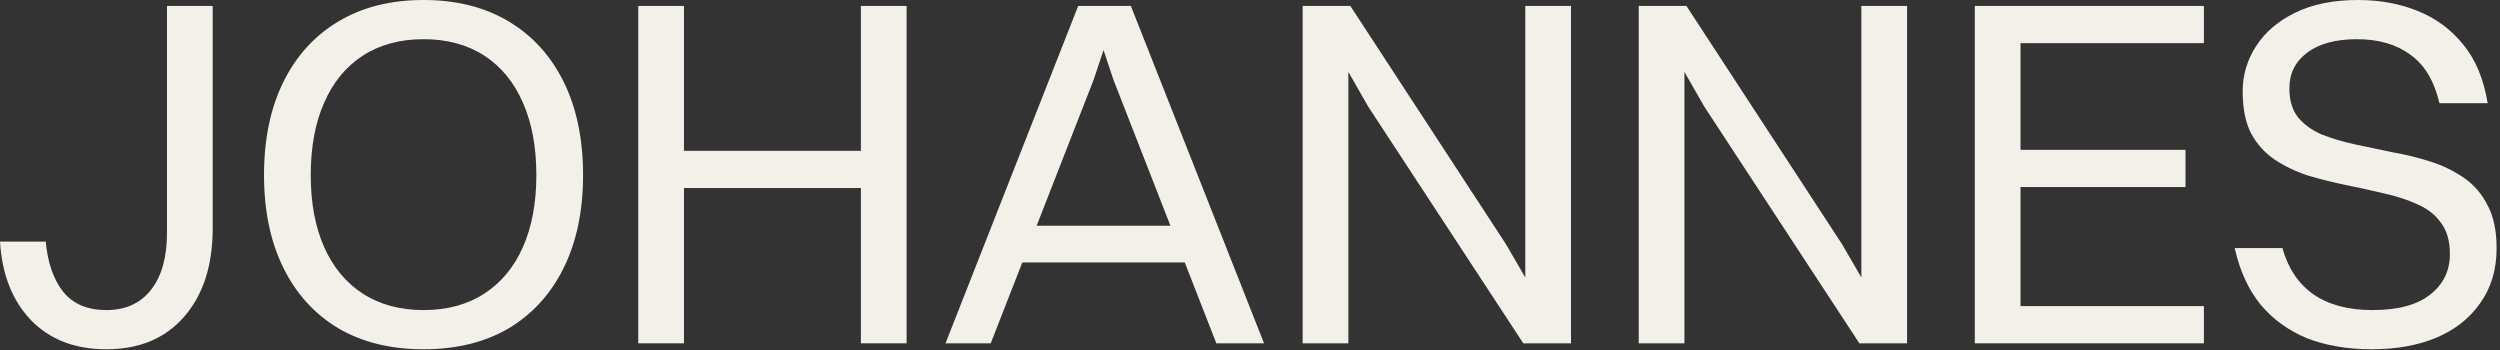
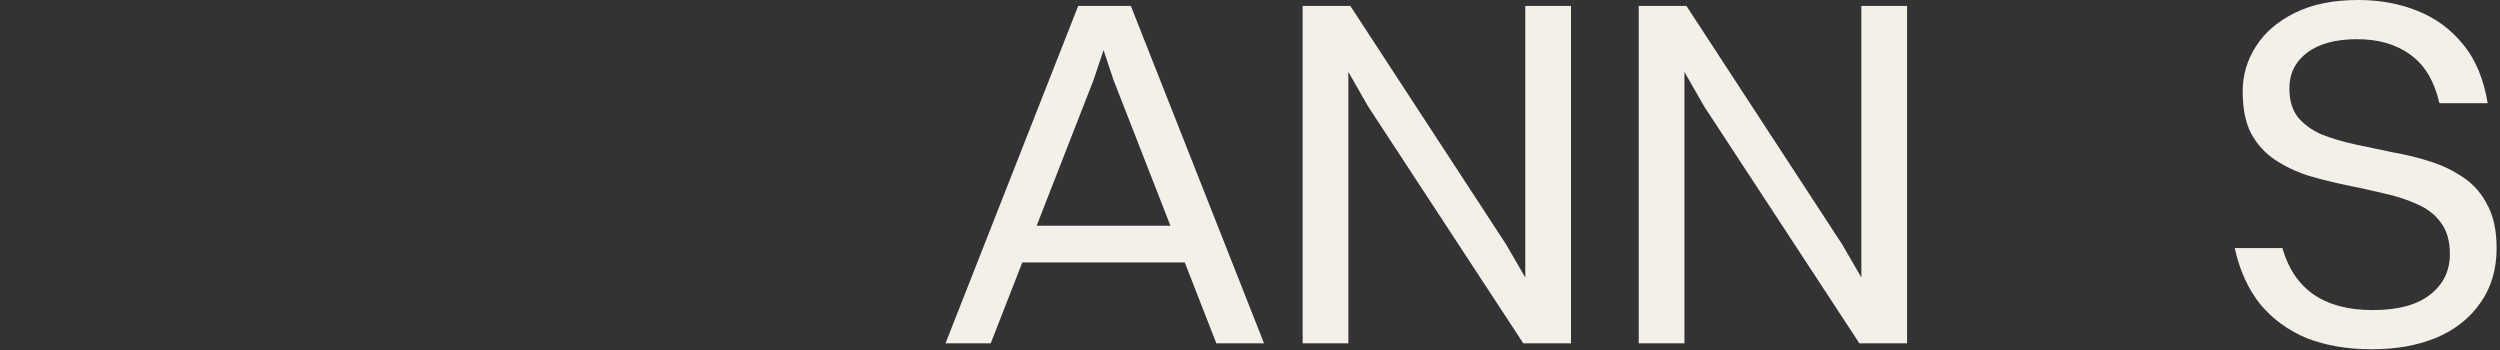
<svg xmlns="http://www.w3.org/2000/svg" fill="none" height="100%" overflow="visible" preserveAspectRatio="none" style="display: block;" viewBox="0 0 414 58" width="100%">
  <rect x="0" y="0" width="414" height="58" fill="#333333" stroke="none" />
  <g id="Johannes">
-     <path d="M0 40.011H7.571C7.9 43.516 8.86 46.282 10.451 48.309C12.097 50.336 14.484 51.349 17.611 51.349C20.793 51.349 23.262 50.226 25.017 47.98C26.773 45.735 27.651 42.613 27.651 38.614V0.986H35.222V37.793C35.222 43.982 33.631 48.884 30.449 52.499C27.322 56.059 23.042 57.839 17.611 57.839C12.399 57.839 8.229 56.224 5.102 52.992C2.03 49.76 0.329 45.433 0 40.011Z" fill="#F3F0EA" />
-     <path d="M70.139 57.839C64.708 57.839 60.017 56.689 56.067 54.389C52.117 52.033 49.072 48.692 46.932 44.365C44.793 40.038 43.723 34.917 43.723 29.002C43.723 23.032 44.793 17.883 46.932 13.556C49.072 9.229 52.117 5.888 56.067 3.533C60.017 1.178 64.708 0 70.139 0C75.571 0 80.261 1.178 84.212 3.533C88.162 5.888 91.207 9.229 93.346 13.556C95.486 17.883 96.556 23.032 96.556 29.002C96.556 34.917 95.486 40.038 93.346 44.365C91.207 48.692 88.162 52.033 84.212 54.389C80.261 56.689 75.571 57.839 70.139 57.839ZM70.139 51.349C74.034 51.349 77.381 50.445 80.179 48.638C82.977 46.83 85.117 44.256 86.598 40.915C88.079 37.574 88.82 33.603 88.82 29.002C88.82 24.346 88.079 20.348 86.598 17.007C85.117 13.611 82.977 11.009 80.179 9.202C77.381 7.394 74.034 6.49 70.139 6.49C66.244 6.49 62.897 7.394 60.099 9.202C57.301 11.009 55.162 13.611 53.68 17.007C52.199 20.348 51.458 24.346 51.458 29.002C51.458 33.603 52.199 37.574 53.68 40.915C55.162 44.256 57.301 46.83 60.099 48.638C62.897 50.445 66.244 51.349 70.139 51.349Z" fill="#F3F0EA" />
-     <path d="M105.694 56.853V0.986H113.265V56.853H105.694ZM142.562 56.853V0.986H150.133V56.853H142.562ZM111.126 31.138V24.976H144.044V31.138H111.126Z" fill="#F3F0EA" />
    <path d="M168.18 43.462V37.382H197.065V43.462H168.18ZM201.426 56.853L184.392 13.227L182.581 7.805H182.91L181.1 13.227L164.065 56.853H156.576L178.549 0.986H187.272L209.327 56.853H201.426Z" fill="#F3F0EA" />
    <path d="M215.718 56.853V0.986H223.289V56.853H215.718ZM252.586 56.853V0.986H260.157V56.853H252.586ZM252.257 56.853L226.581 17.664L217.035 0.986H223.618L249.376 40.422L258.923 56.853H252.257Z" fill="#F3F0EA" />
    <path d="M271.373 56.853V0.986H278.944V56.853H271.373ZM308.241 56.853V0.986H315.812V56.853H308.241ZM307.912 56.853L282.236 17.664L272.69 0.986H279.273L305.031 40.422L314.577 56.853H307.912Z" fill="#F3F0EA" />
-     <path d="M327.028 56.853V0.986H334.599V56.853H327.028ZM332.459 56.853V50.691H364.965V56.853H332.459ZM332.459 7.148V0.986H364.965V7.148H332.459ZM332.459 30.974V24.812H361.921V30.974H332.459Z" fill="#F3F0EA" />
    <path d="M379.121 14.624C379.121 16.596 379.587 18.184 380.52 19.389C381.507 20.594 382.824 21.553 384.47 22.265C386.116 22.922 387.954 23.47 389.984 23.908C392.014 24.346 394.098 24.784 396.238 25.223C398.432 25.606 400.545 26.126 402.575 26.784C404.605 27.441 406.442 28.345 408.088 29.495C409.734 30.645 411.024 32.151 411.956 34.013C412.944 35.876 413.437 38.231 413.437 41.079C413.437 44.639 412.532 47.679 410.722 50.199C408.966 52.718 406.525 54.635 403.398 55.95C400.325 57.209 396.787 57.839 392.782 57.839C388.777 57.839 385.211 57.237 382.083 56.032C379.011 54.772 376.432 52.91 374.348 50.445C372.318 47.925 370.891 44.803 370.068 41.079H377.969C378.901 44.42 380.602 46.967 383.071 48.72C385.595 50.472 388.859 51.349 392.864 51.349C397.088 51.349 400.27 50.5 402.41 48.802C404.605 47.104 405.702 44.858 405.702 42.065C405.702 39.929 405.208 38.203 404.221 36.889C403.288 35.574 401.999 34.561 400.353 33.849C398.707 33.082 396.869 32.48 394.839 32.042C392.809 31.549 390.697 31.083 388.502 30.645C386.363 30.207 384.278 29.686 382.248 29.084C380.218 28.427 378.38 27.55 376.734 26.455C375.088 25.359 373.772 23.908 372.784 22.101C371.851 20.293 371.385 17.965 371.385 15.117C371.385 12.433 372.126 9.941 373.607 7.641C375.088 5.34 377.228 3.505 380.026 2.136C382.879 0.712 386.363 0 390.477 0C394.098 0 397.39 0.602 400.353 1.807C403.37 3.012 405.894 4.875 407.924 7.394C409.954 9.859 411.298 13.091 411.956 17.089H403.974C403.096 13.364 401.477 10.681 399.118 9.037C396.814 7.339 393.879 6.49 390.313 6.49C386.802 6.49 384.058 7.23 382.083 8.709C380.108 10.188 379.121 12.159 379.121 14.624Z" fill="#F3F0EA" />
  </g>
</svg>